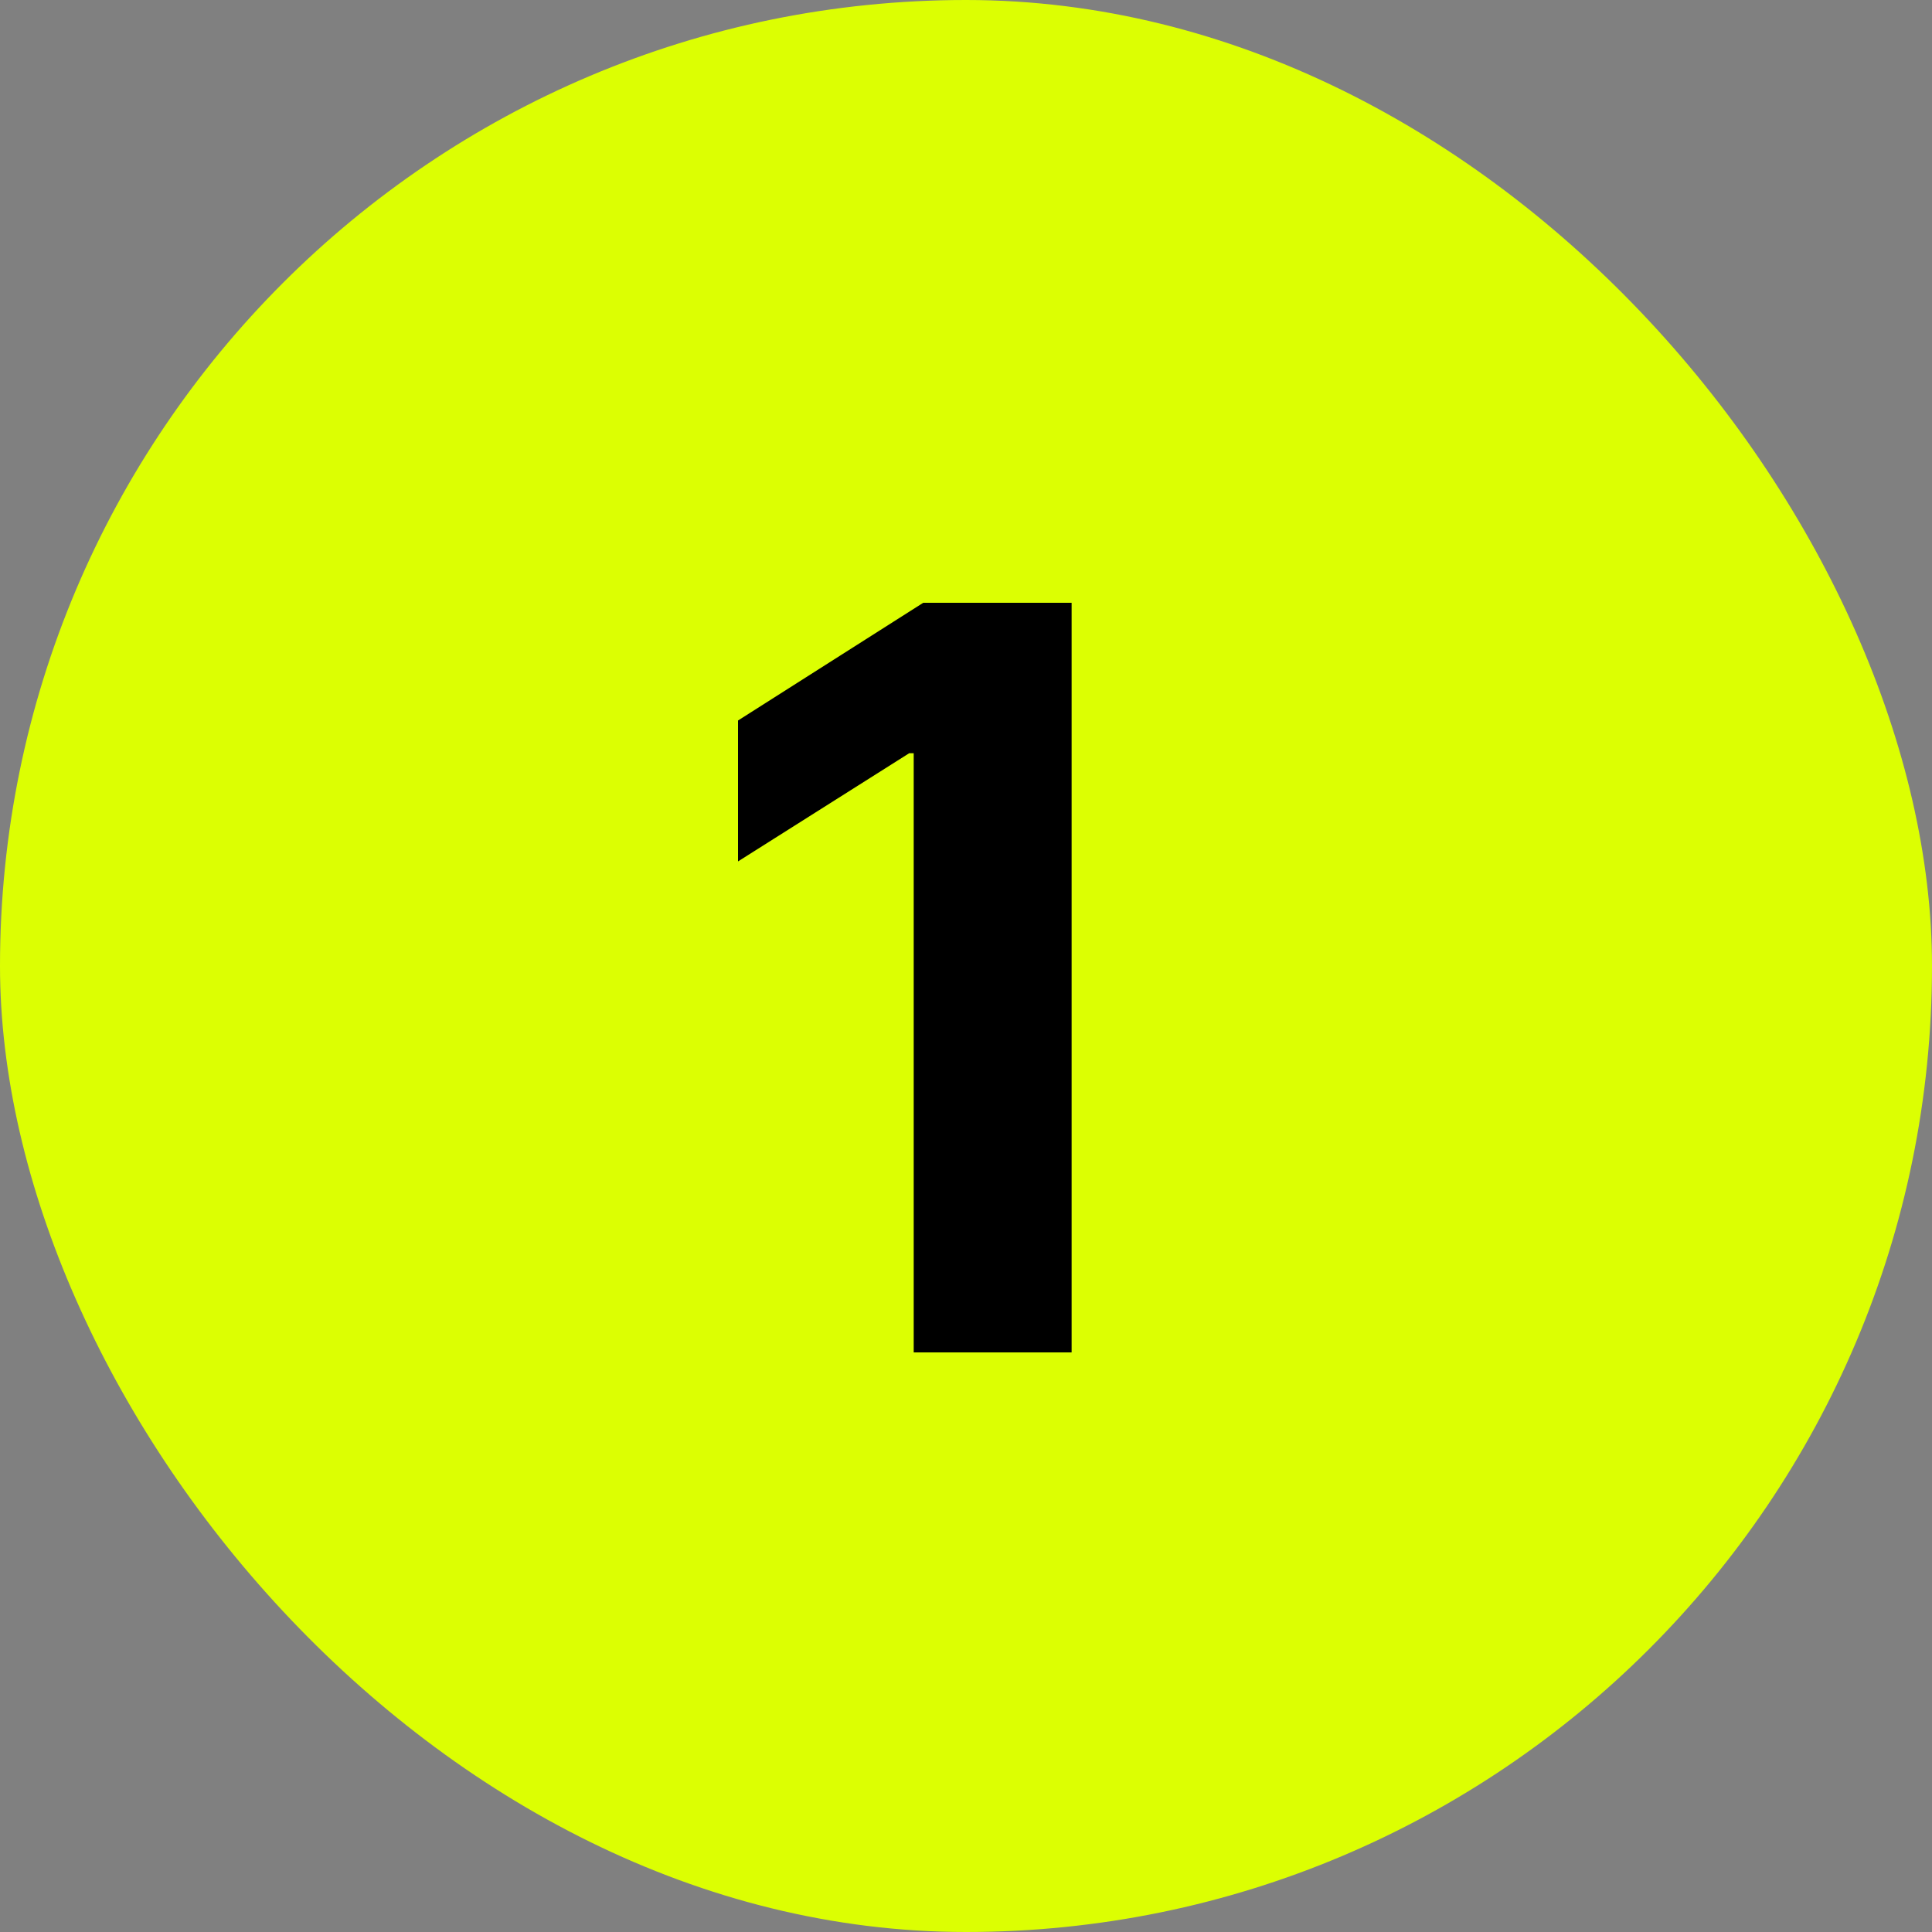
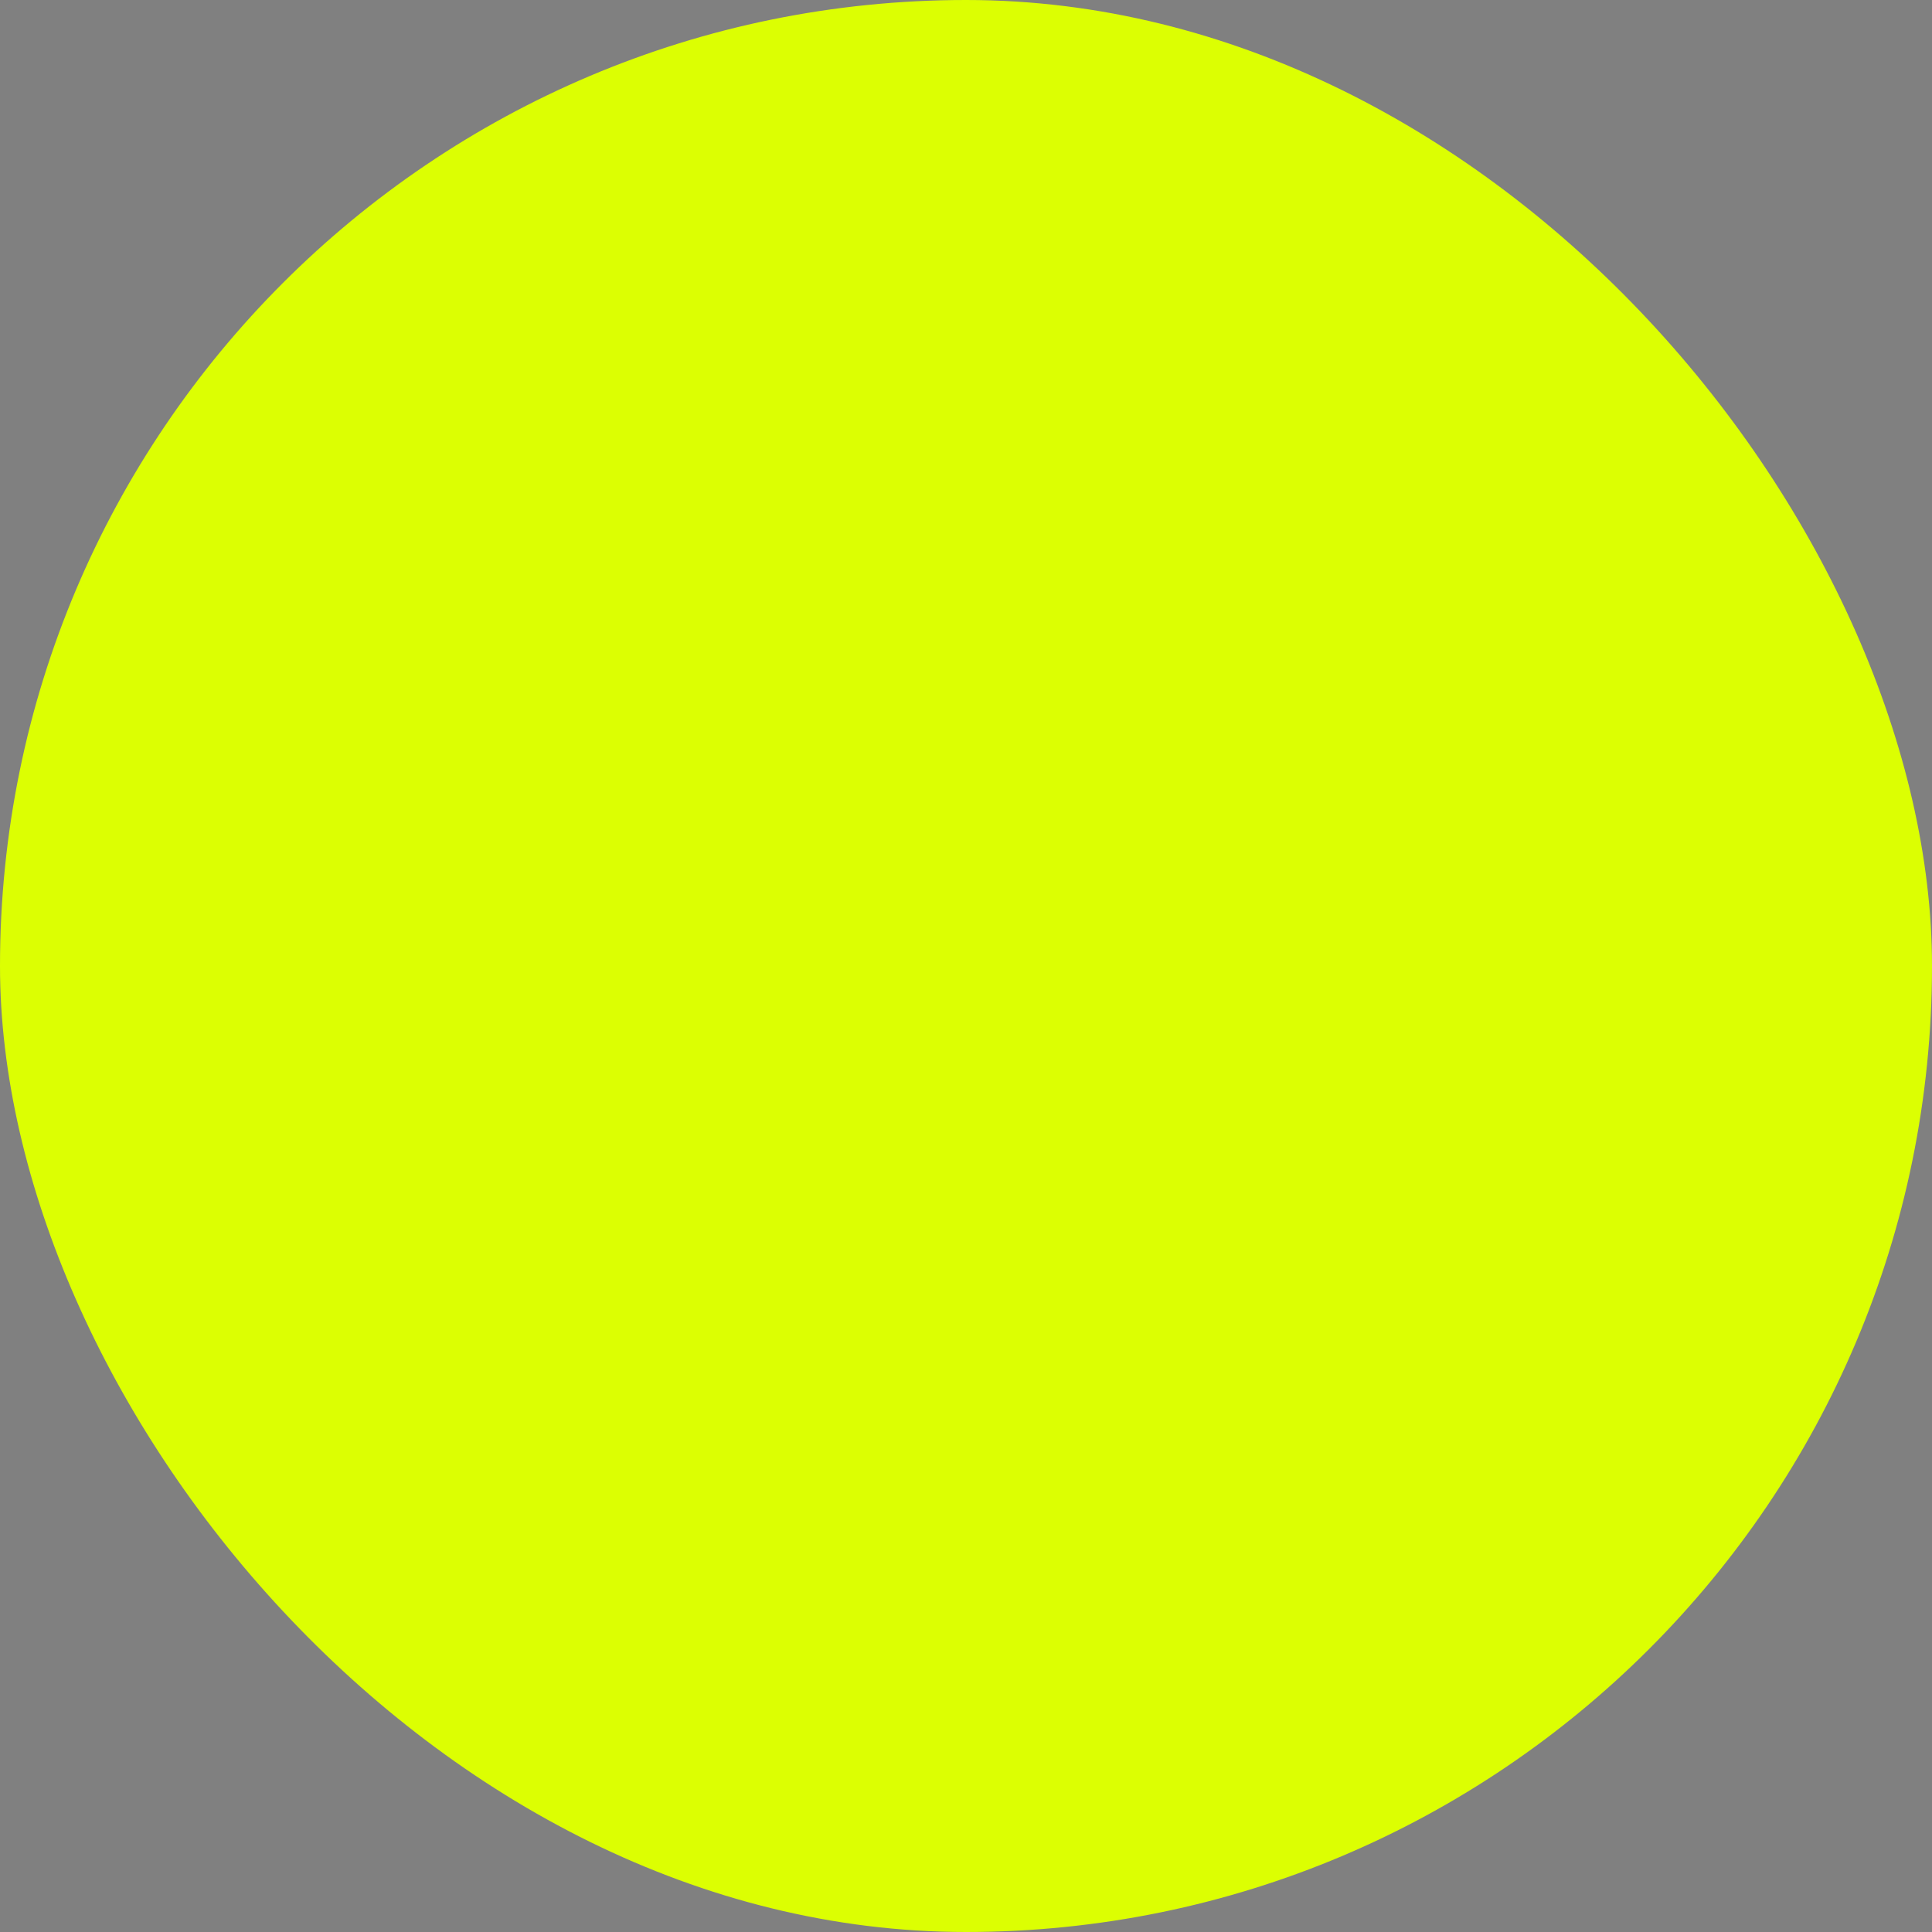
<svg xmlns="http://www.w3.org/2000/svg" width="15" height="15" viewBox="0 0 15 15" fill="none">
  <rect x="0" y="0" width="15" height="15" fill="#808080" stroke="none" />
  <rect width="15" height="15" rx="7.5" fill="#DCFF02" />
-   <path d="M8.32 4.68V10.5H7.094V5.848H7.059L5.73 6.688V5.594L7.168 4.68H8.32Z" fill="black" />
</svg>